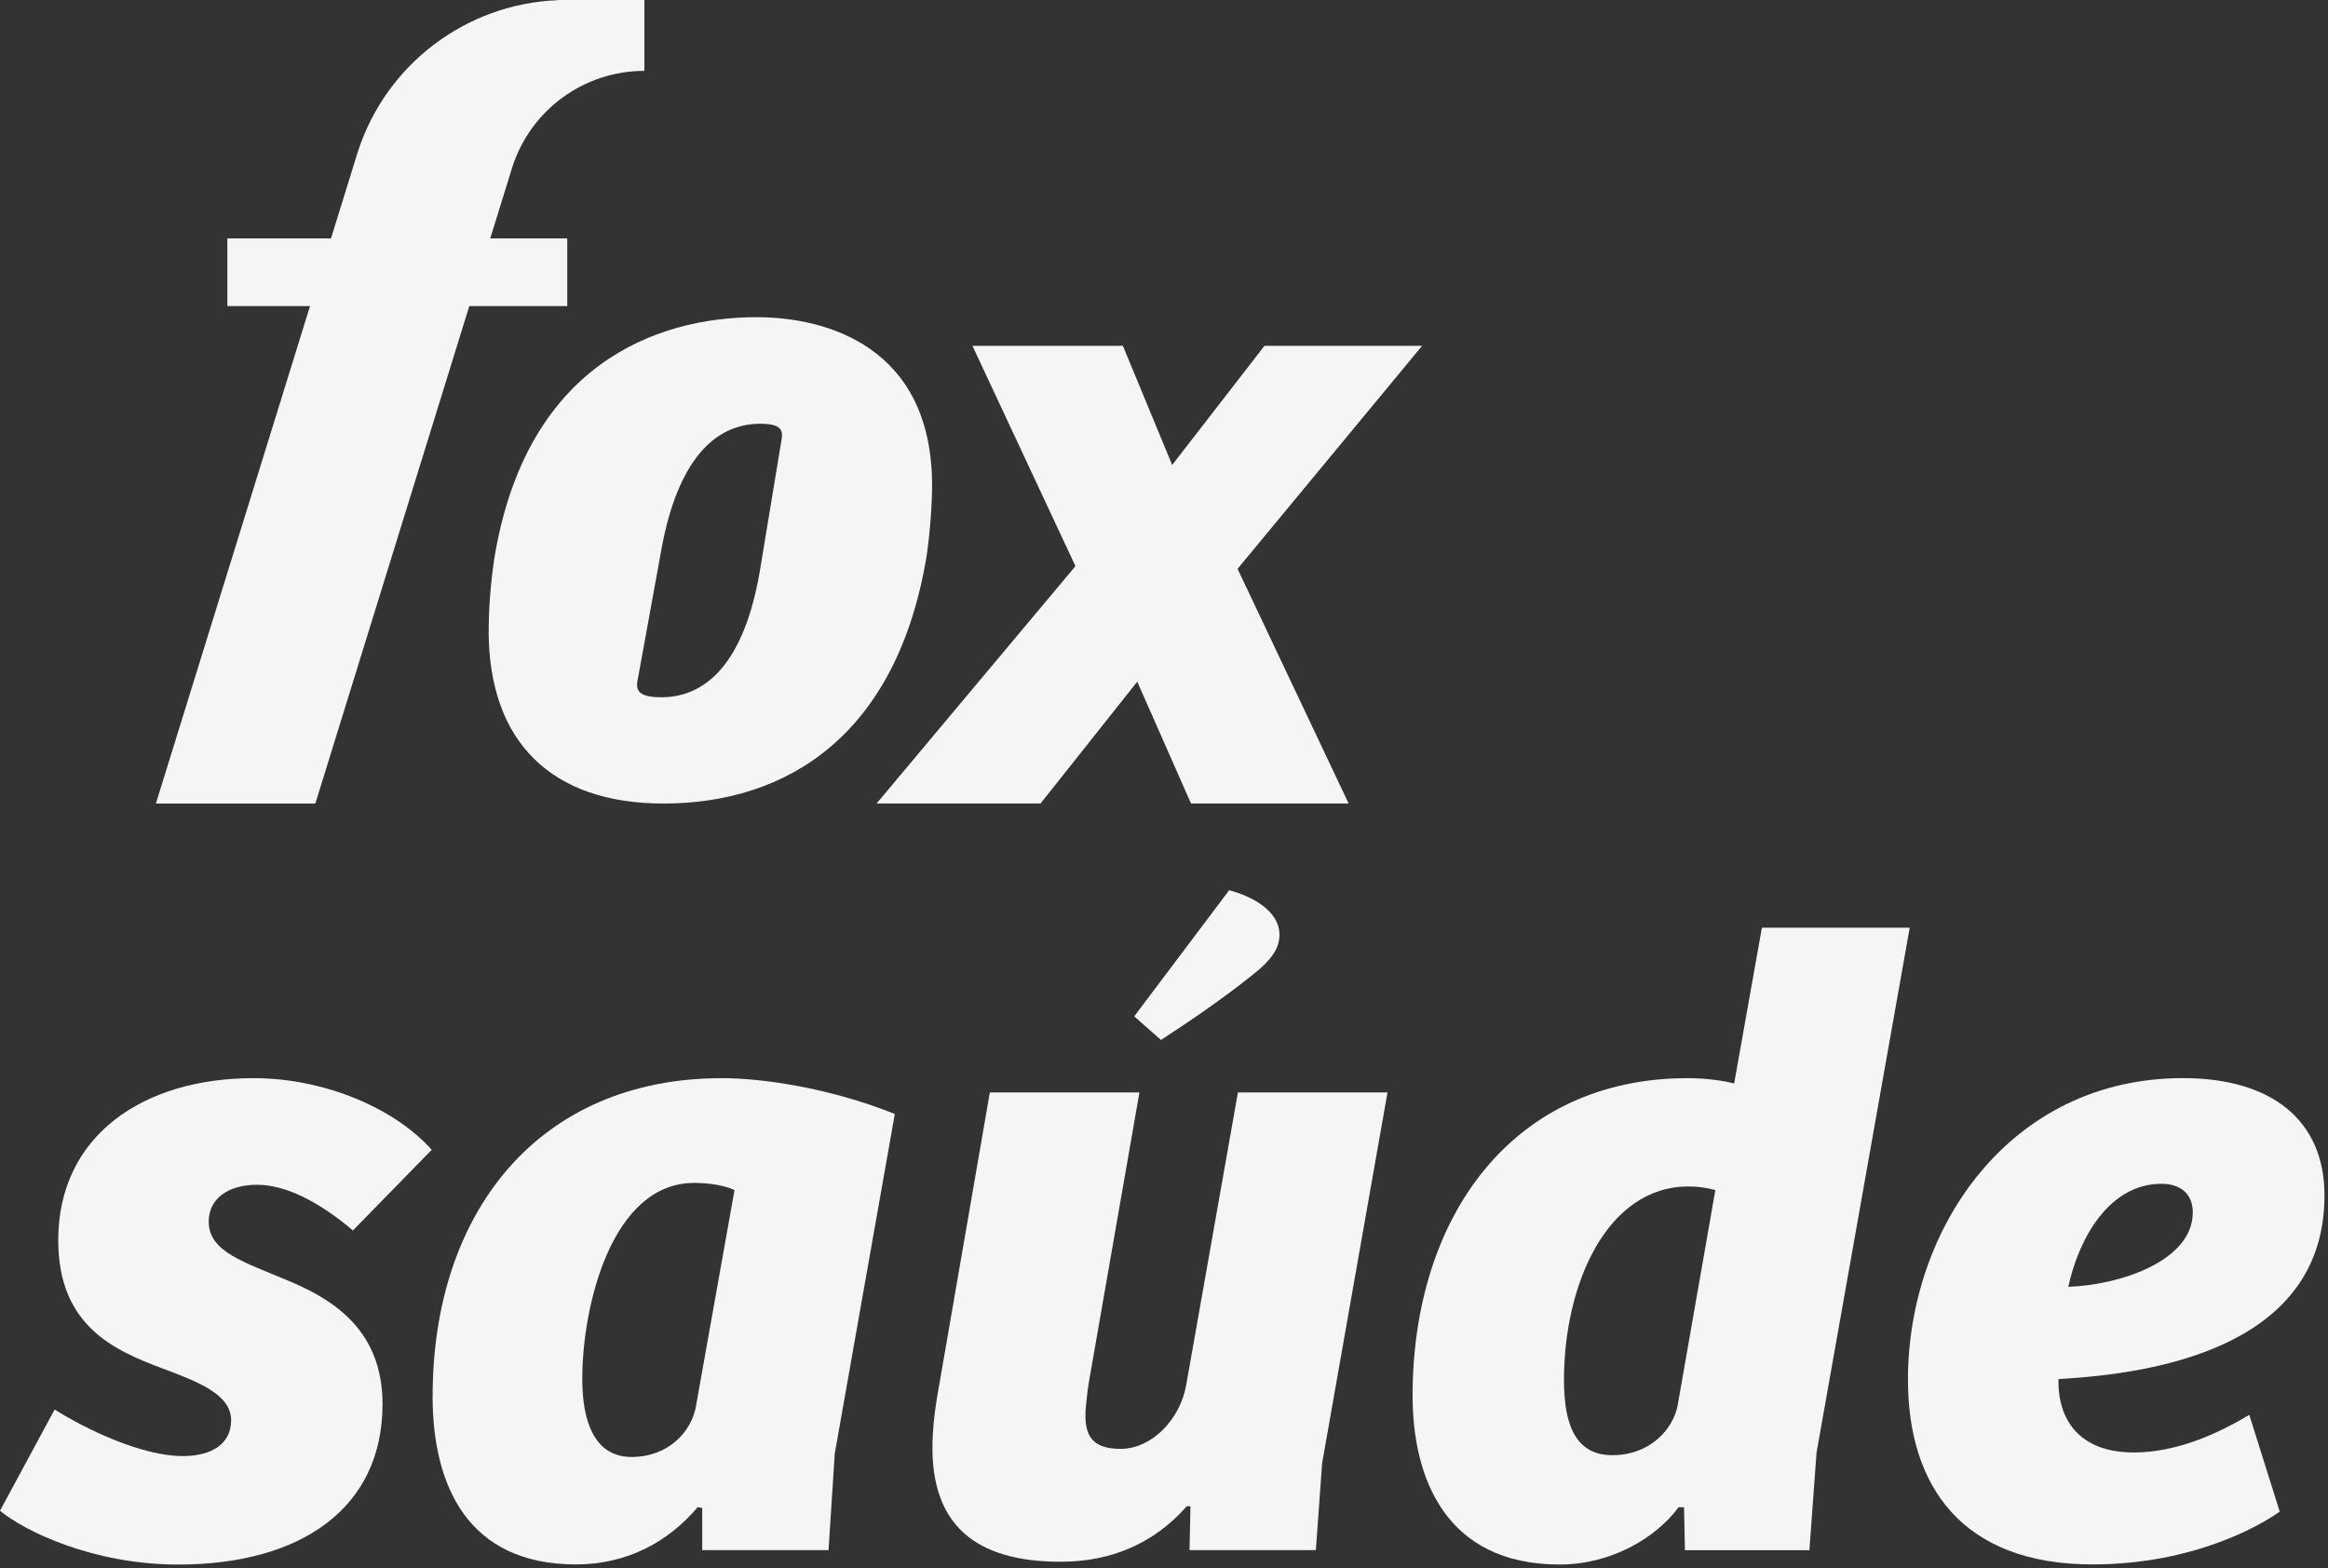
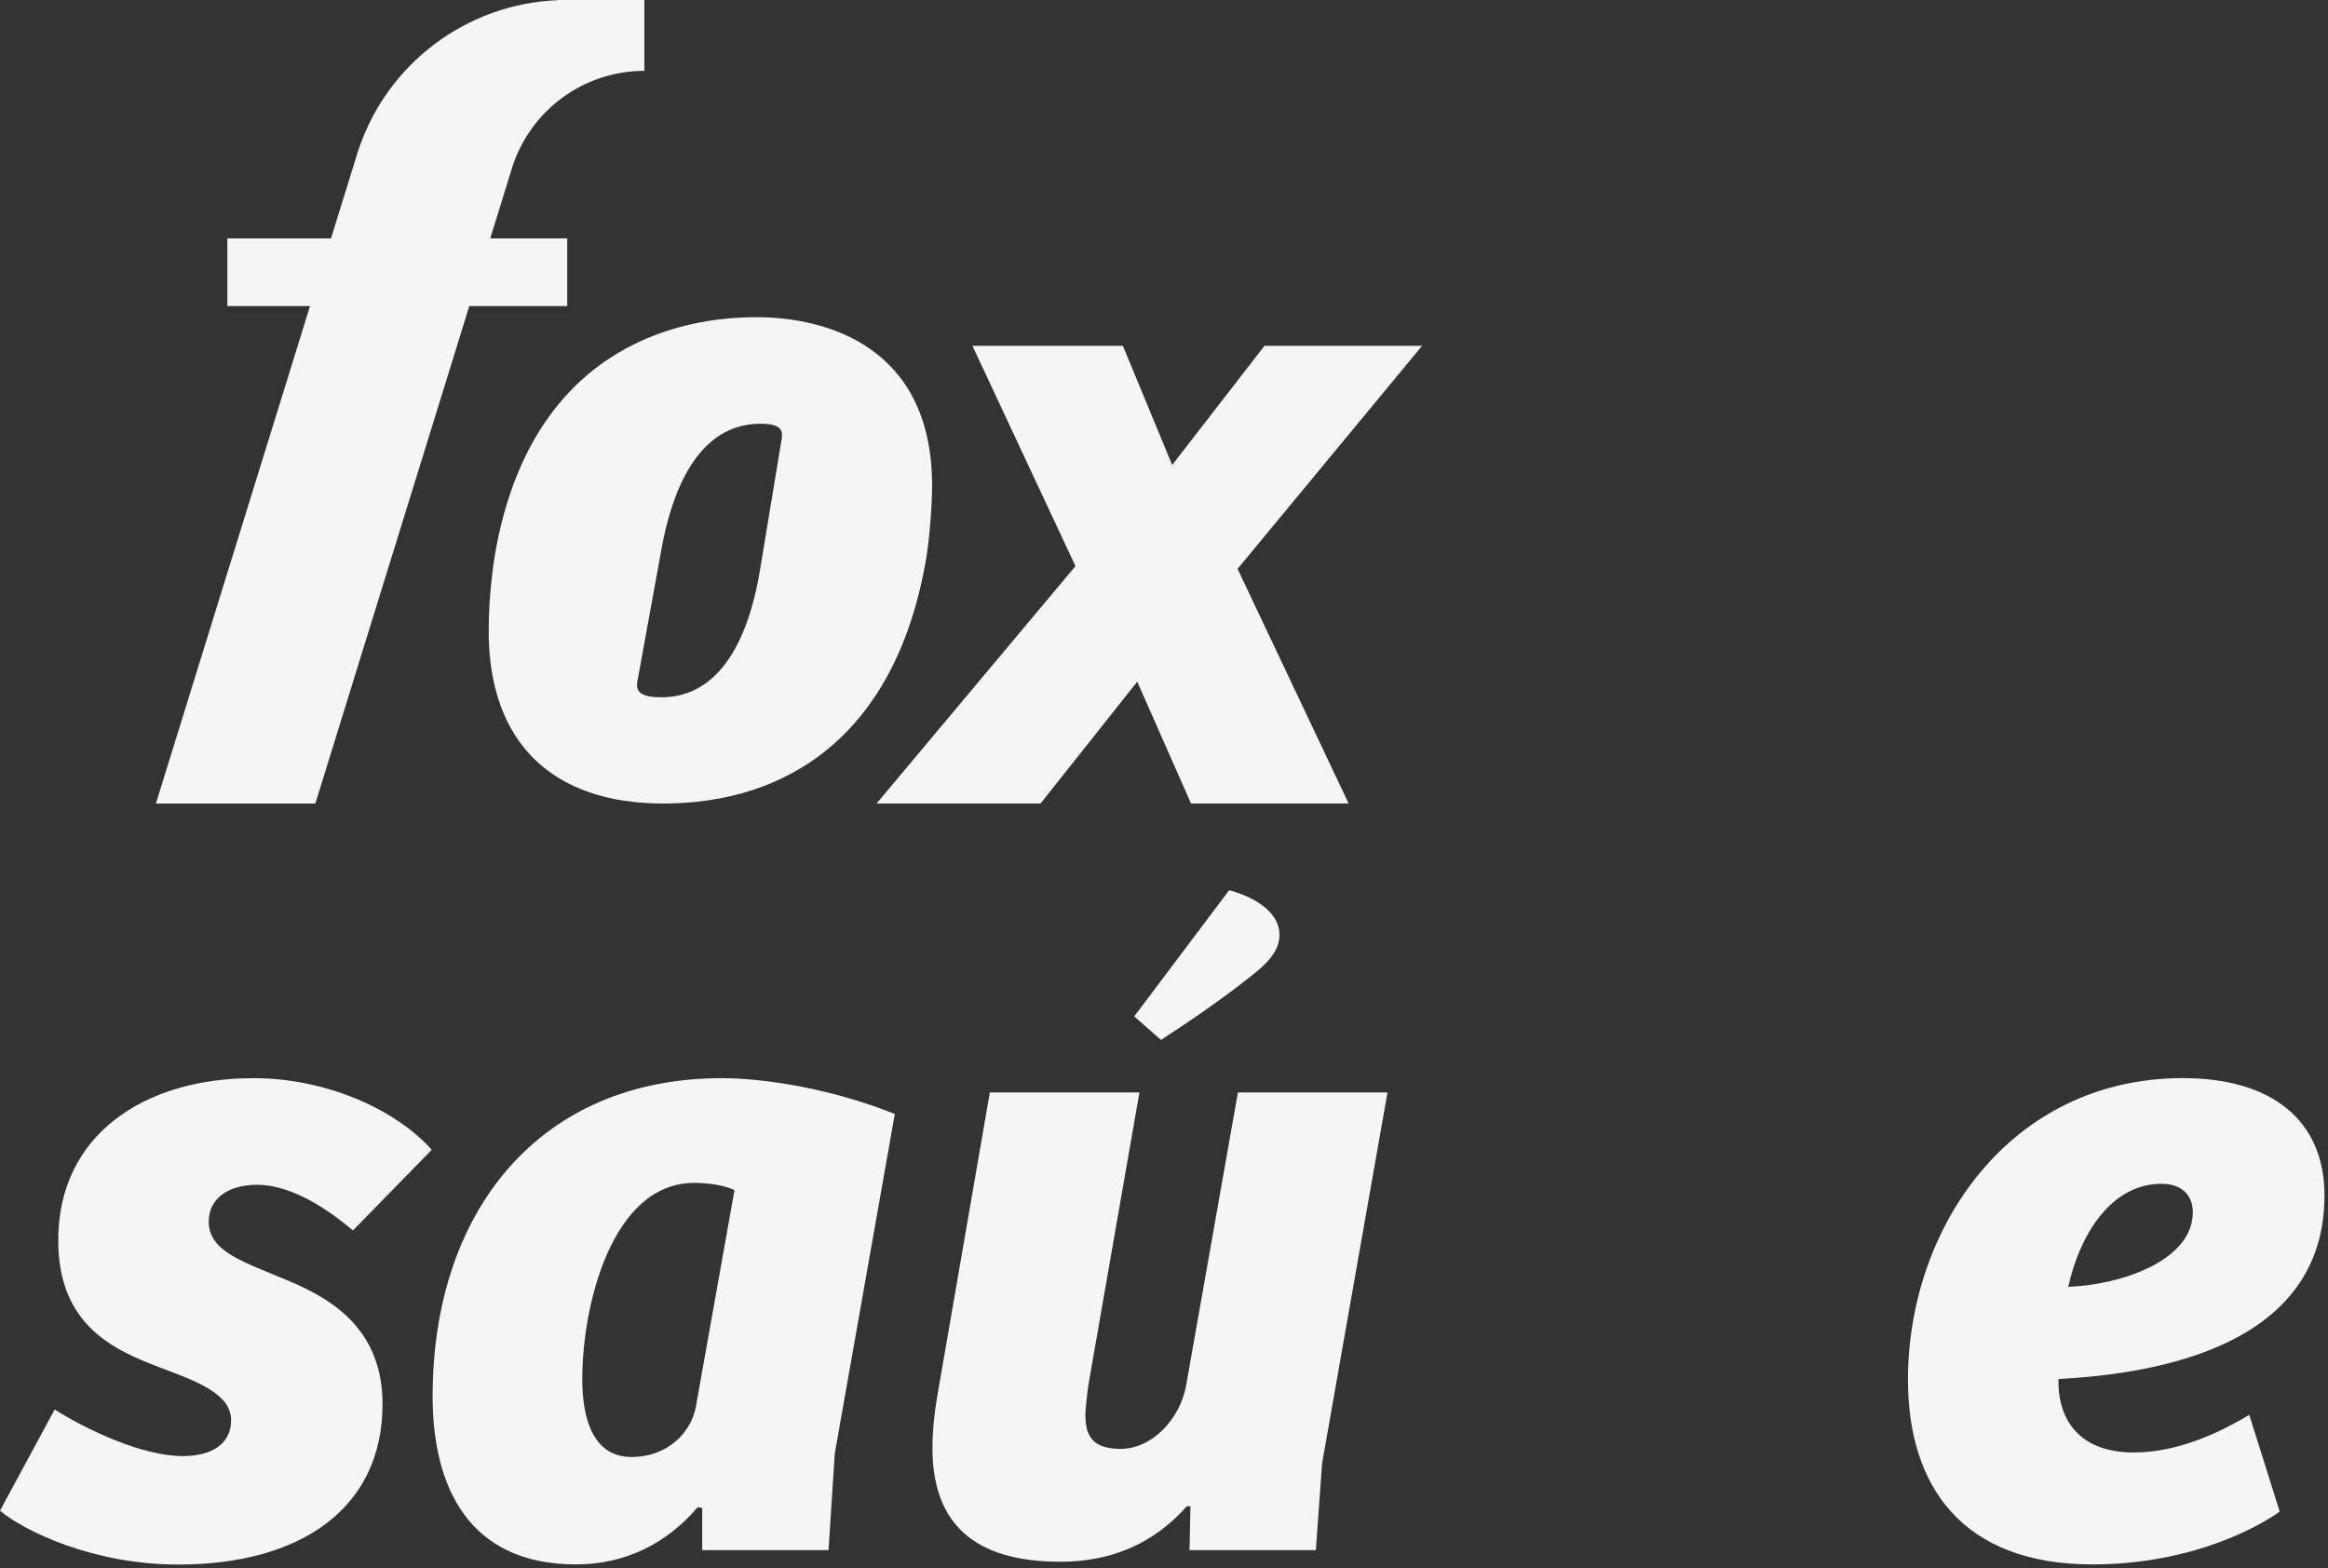
<svg xmlns="http://www.w3.org/2000/svg" width="524" height="353" viewBox="0 0 524 353" fill="none">
  <rect x="0" y="0" width="524" height="353" fill="#333333" stroke="none" />
  <g clip-path="url(#clip0_11_2)">
    <path d="M0 340.07L12.3 317.29C19.36 321.73 31.86 327.77 41.13 327.77C47.78 327.77 52.02 324.95 52.02 319.71C52.02 313.86 44.56 311.04 36.5 308.02C25.81 303.99 13.11 298.54 13.11 279.19C13.11 255.6 32.26 242.7 57.06 242.7C73.19 242.7 88.92 249.56 97.18 258.83L79.44 276.98C71.58 270.33 64.12 266.7 57.87 266.7C51.22 266.7 46.98 269.93 46.98 274.97C46.98 281.83 54.84 284.04 65.33 288.48C75.81 292.92 86.1 299.97 86.1 316.1C86.1 339.49 67.75 352.19 40.13 352.19C20.98 352.19 5.65 344.73 0.01 340.09L0 340.07Z" fill="#F5F5F5" />
    <path d="M97.38 314.27C97.38 272.94 121.17 242.7 162.5 242.7C171.17 242.7 186.29 244.72 201.41 250.76L187.9 327.17L186.49 348.94H158.06V339.46L157.05 339.26C150.4 347.12 141.12 352.16 129.63 352.16C105.44 352.16 97.37 334.62 97.37 314.26L97.38 314.27ZM156.66 316.48L165.33 267.89C163.11 266.88 159.89 266.28 156.26 266.28C137.71 266.28 131.06 293.9 131.06 310.43C131.06 320.11 133.88 327.97 142.15 327.97C150.42 327.97 155.66 322.32 156.67 316.48H156.66Z" fill="#F5F5F5" />
    <path d="M209.89 325.35C209.89 322.33 210.29 318.29 210.9 314.66L222.8 245.91H256.47L245.18 310.63C244.78 312.65 244.58 315.27 244.37 317.08C243.97 322.93 245.58 326.15 252.23 326.15C259.29 326.15 265.54 319.5 266.95 312.04L278.64 245.91H312.31L297.59 329.38L296.18 348.94H267.75L267.95 339.06H267.14C259.68 347.53 250 351.56 238.71 351.56C219.15 351.56 209.68 342.89 209.88 325.35H209.89ZM276.66 200.4C281.11 201.55 287.99 204.7 287.99 210.44C287.99 213.31 286.41 216.03 281.54 219.76C274.94 225.07 266.62 230.66 261.32 234.1L255.3 228.79L276.67 200.39L276.66 200.4Z" fill="#F5F5F5" />
-     <path d="M317.95 314.27C317.95 273.75 340.53 242.7 379.85 242.7C384.08 242.7 388.12 243.3 390.33 243.91L396.58 208.83H429.85L408.88 326.98L407.27 348.96H379.25L379.05 339.28H377.84C372.6 346.34 362.52 352.18 351.03 352.18C325.22 352.18 317.96 332.42 317.96 314.28L317.95 314.27ZM377.63 316.28L386.1 267.89C383.88 267.29 381.87 267.08 380.05 267.08C361.7 267.08 352.03 289.06 352.03 310.63C352.03 321.11 354.85 327.57 362.92 327.57C371.39 327.57 376.63 321.72 377.64 316.28H377.63Z" fill="#F5F5F5" />
    <path d="M429.45 310.64C429.45 276.37 452.43 242.69 491.35 242.69C511.31 242.69 523.21 252.17 523.21 269.1C523.21 302.97 485.71 309.22 463.33 310.43C463.13 319.5 467.97 326.96 480.27 326.96C489.95 326.96 499.22 322.73 506.28 318.49L513.13 340.26C509.3 343.08 493.98 352.16 470.99 352.16C441.55 352.16 429.46 334.42 429.46 310.63L429.45 310.64ZM493.57 272.93C493.57 268.7 490.75 266.48 486.51 266.48C474.82 266.48 467.96 278.58 465.54 289.67C477.23 289.27 493.56 283.82 493.56 272.94L493.57 272.93Z" fill="#F5F5F5" />
    <path d="M218.88 77.85H252.75L263.84 104.67L284.61 77.85H320.09L278.56 128.05L303.56 180.87H268.08L255.98 153.45L234.21 180.87H197.31L242.07 127.44L218.88 77.84V77.85Z" fill="#F5F5F5" />
    <path d="M110 141.97C110 137.13 110.4 131.69 111.21 126.04C118.27 82.09 147.7 71.4 170.28 71.4C185.8 71.4 209.8 77.85 209.8 109.3C209.8 113.13 209.4 119.38 208.59 125.03C201.94 165.55 177.14 180.88 149.31 180.88C124.31 180.88 109.99 167.17 109.99 141.97H110ZM148.67 124.8L143.43 153.6C143.24 155.44 143.85 156.79 148.1 156.95C160.6 157.39 168.26 146.44 171.26 127.15L175.98 98.59C176.16 96.89 175.81 95.42 171.29 95.39C159.5 95.31 151.89 105.83 148.67 124.82V124.8Z" fill="#F5F5F5" />
    <path d="M145.05 0H125.58V0.04C104.97 0.84 86.95 14.4 80.55 34.14L35.09 180.88H70.98L115.33 37.56C119.5 24.68 131.5 15.95 145.04 15.95V0H145.05Z" fill="#F5F5F5" />
    <path d="M127.68 53.67H51.17V68.9H127.68V53.67Z" fill="#F5F5F5" />
  </g>
  <defs>
    <clipPath id="clip0_11_2">
      <rect width="523.2" height="352.17" fill="white" />
    </clipPath>
  </defs>
</svg>